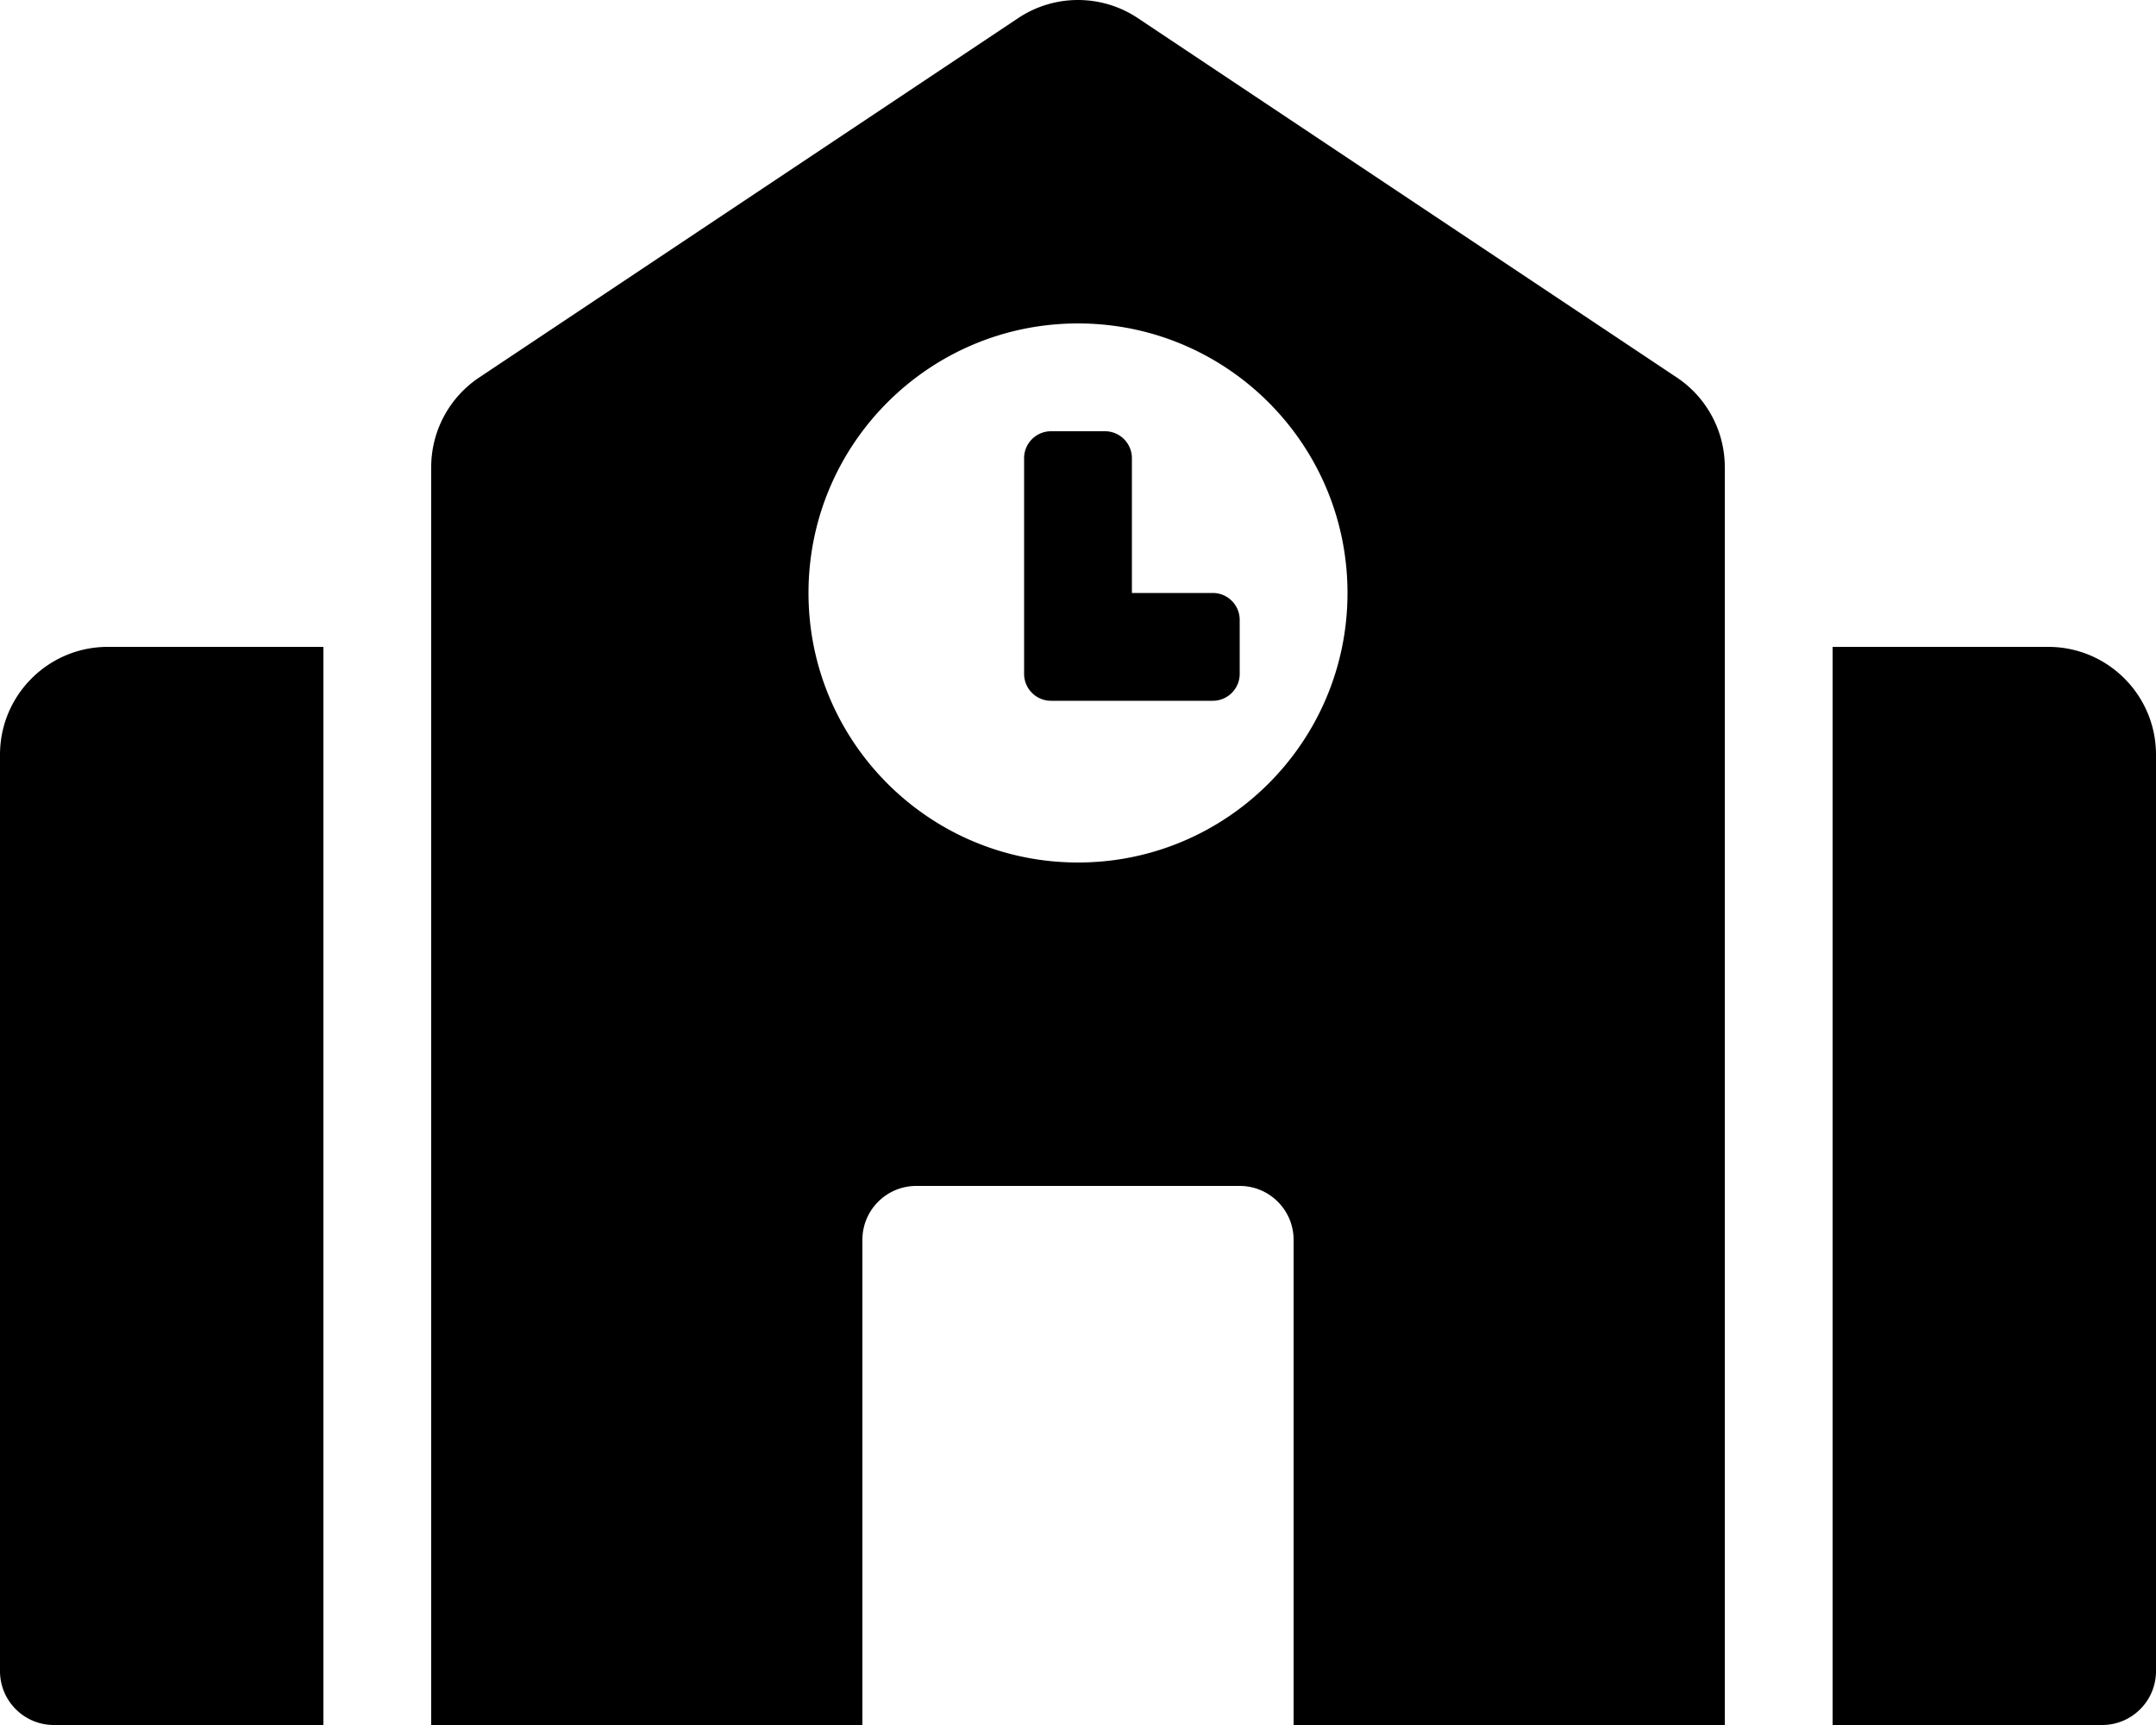
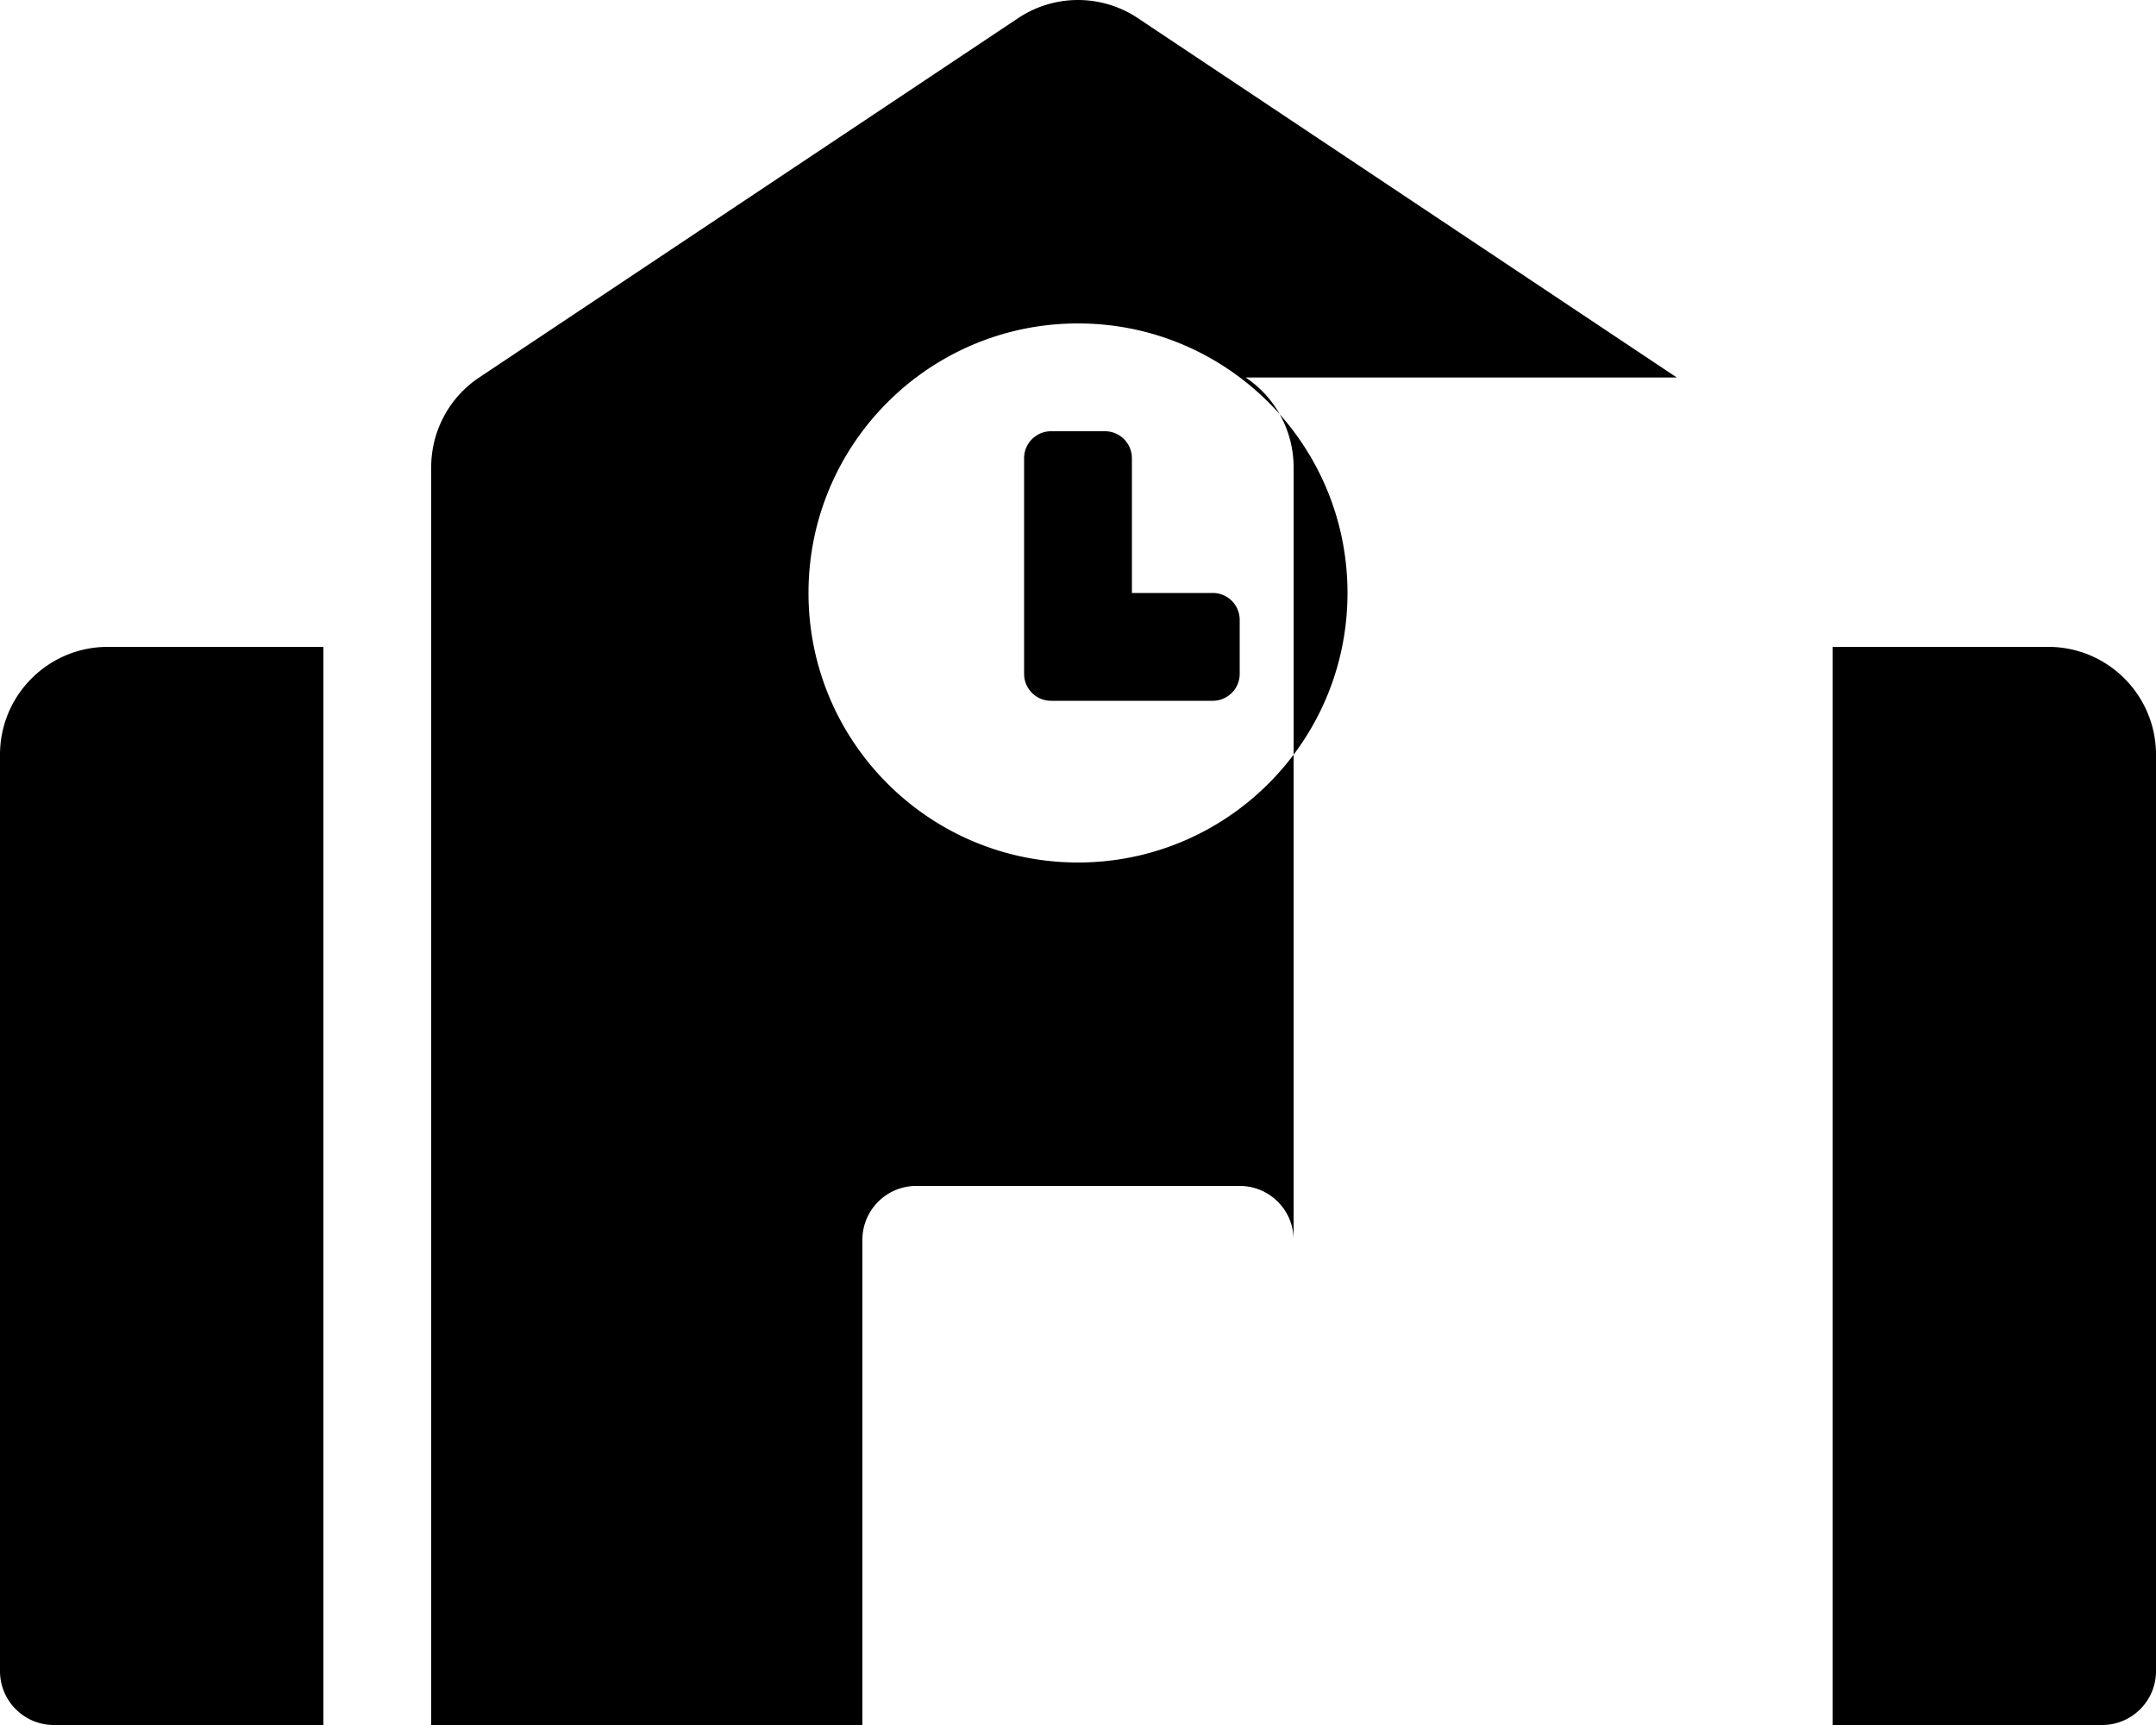
<svg xmlns="http://www.w3.org/2000/svg" viewBox="0 0 640 512">
-   <path d="M0 224v272c0 8.84 7.16 16 16 16h80V192H32c-17.67 0-32 14.33-32 32zm360-48h-24v-40c0-4.42-3.58-8-8-8h-16c-4.42 0-8 3.58-8 8v64c0 4.42 3.58 8 8 8h48c4.42 0 8-3.58 8-8v-16c0-4.42-3.58-8-8-8zm137.75-63.96l-160-106.67a32.02 32.02 0 0 0-35.5 0l-160 106.67A32.002 32.002 0 0 0 128 138.66V512h128V368c0-8.84 7.16-16 16-16h96c8.84 0 16 7.16 16 16v144h128V138.67c0-10.7-5.35-20.7-14.25-26.63zM320 256c-44.18 0-80-35.82-80-80s35.82-80 80-80 80 35.82 80 80-35.82 80-80 80zm288-64h-64v320h80c8.84 0 16-7.16 16-16V224c0-17.67-14.33-32-32-32z" />
+   <path d="M0 224v272c0 8.84 7.16 16 16 16h80V192H32c-17.67 0-32 14.33-32 32zm360-48h-24v-40c0-4.42-3.58-8-8-8h-16c-4.42 0-8 3.58-8 8v64c0 4.42 3.58 8 8 8h48c4.42 0 8-3.58 8-8v-16c0-4.42-3.58-8-8-8zm137.75-63.96l-160-106.67a32.02 32.02 0 0 0-35.5 0l-160 106.67A32.002 32.002 0 0 0 128 138.66V512h128V368c0-8.84 7.16-16 16-16h96c8.84 0 16 7.16 16 16v144V138.67c0-10.7-5.35-20.7-14.25-26.63zM320 256c-44.18 0-80-35.82-80-80s35.82-80 80-80 80 35.82 80 80-35.82 80-80 80zm288-64h-64v320h80c8.84 0 16-7.16 16-16V224c0-17.67-14.33-32-32-32z" />
</svg>